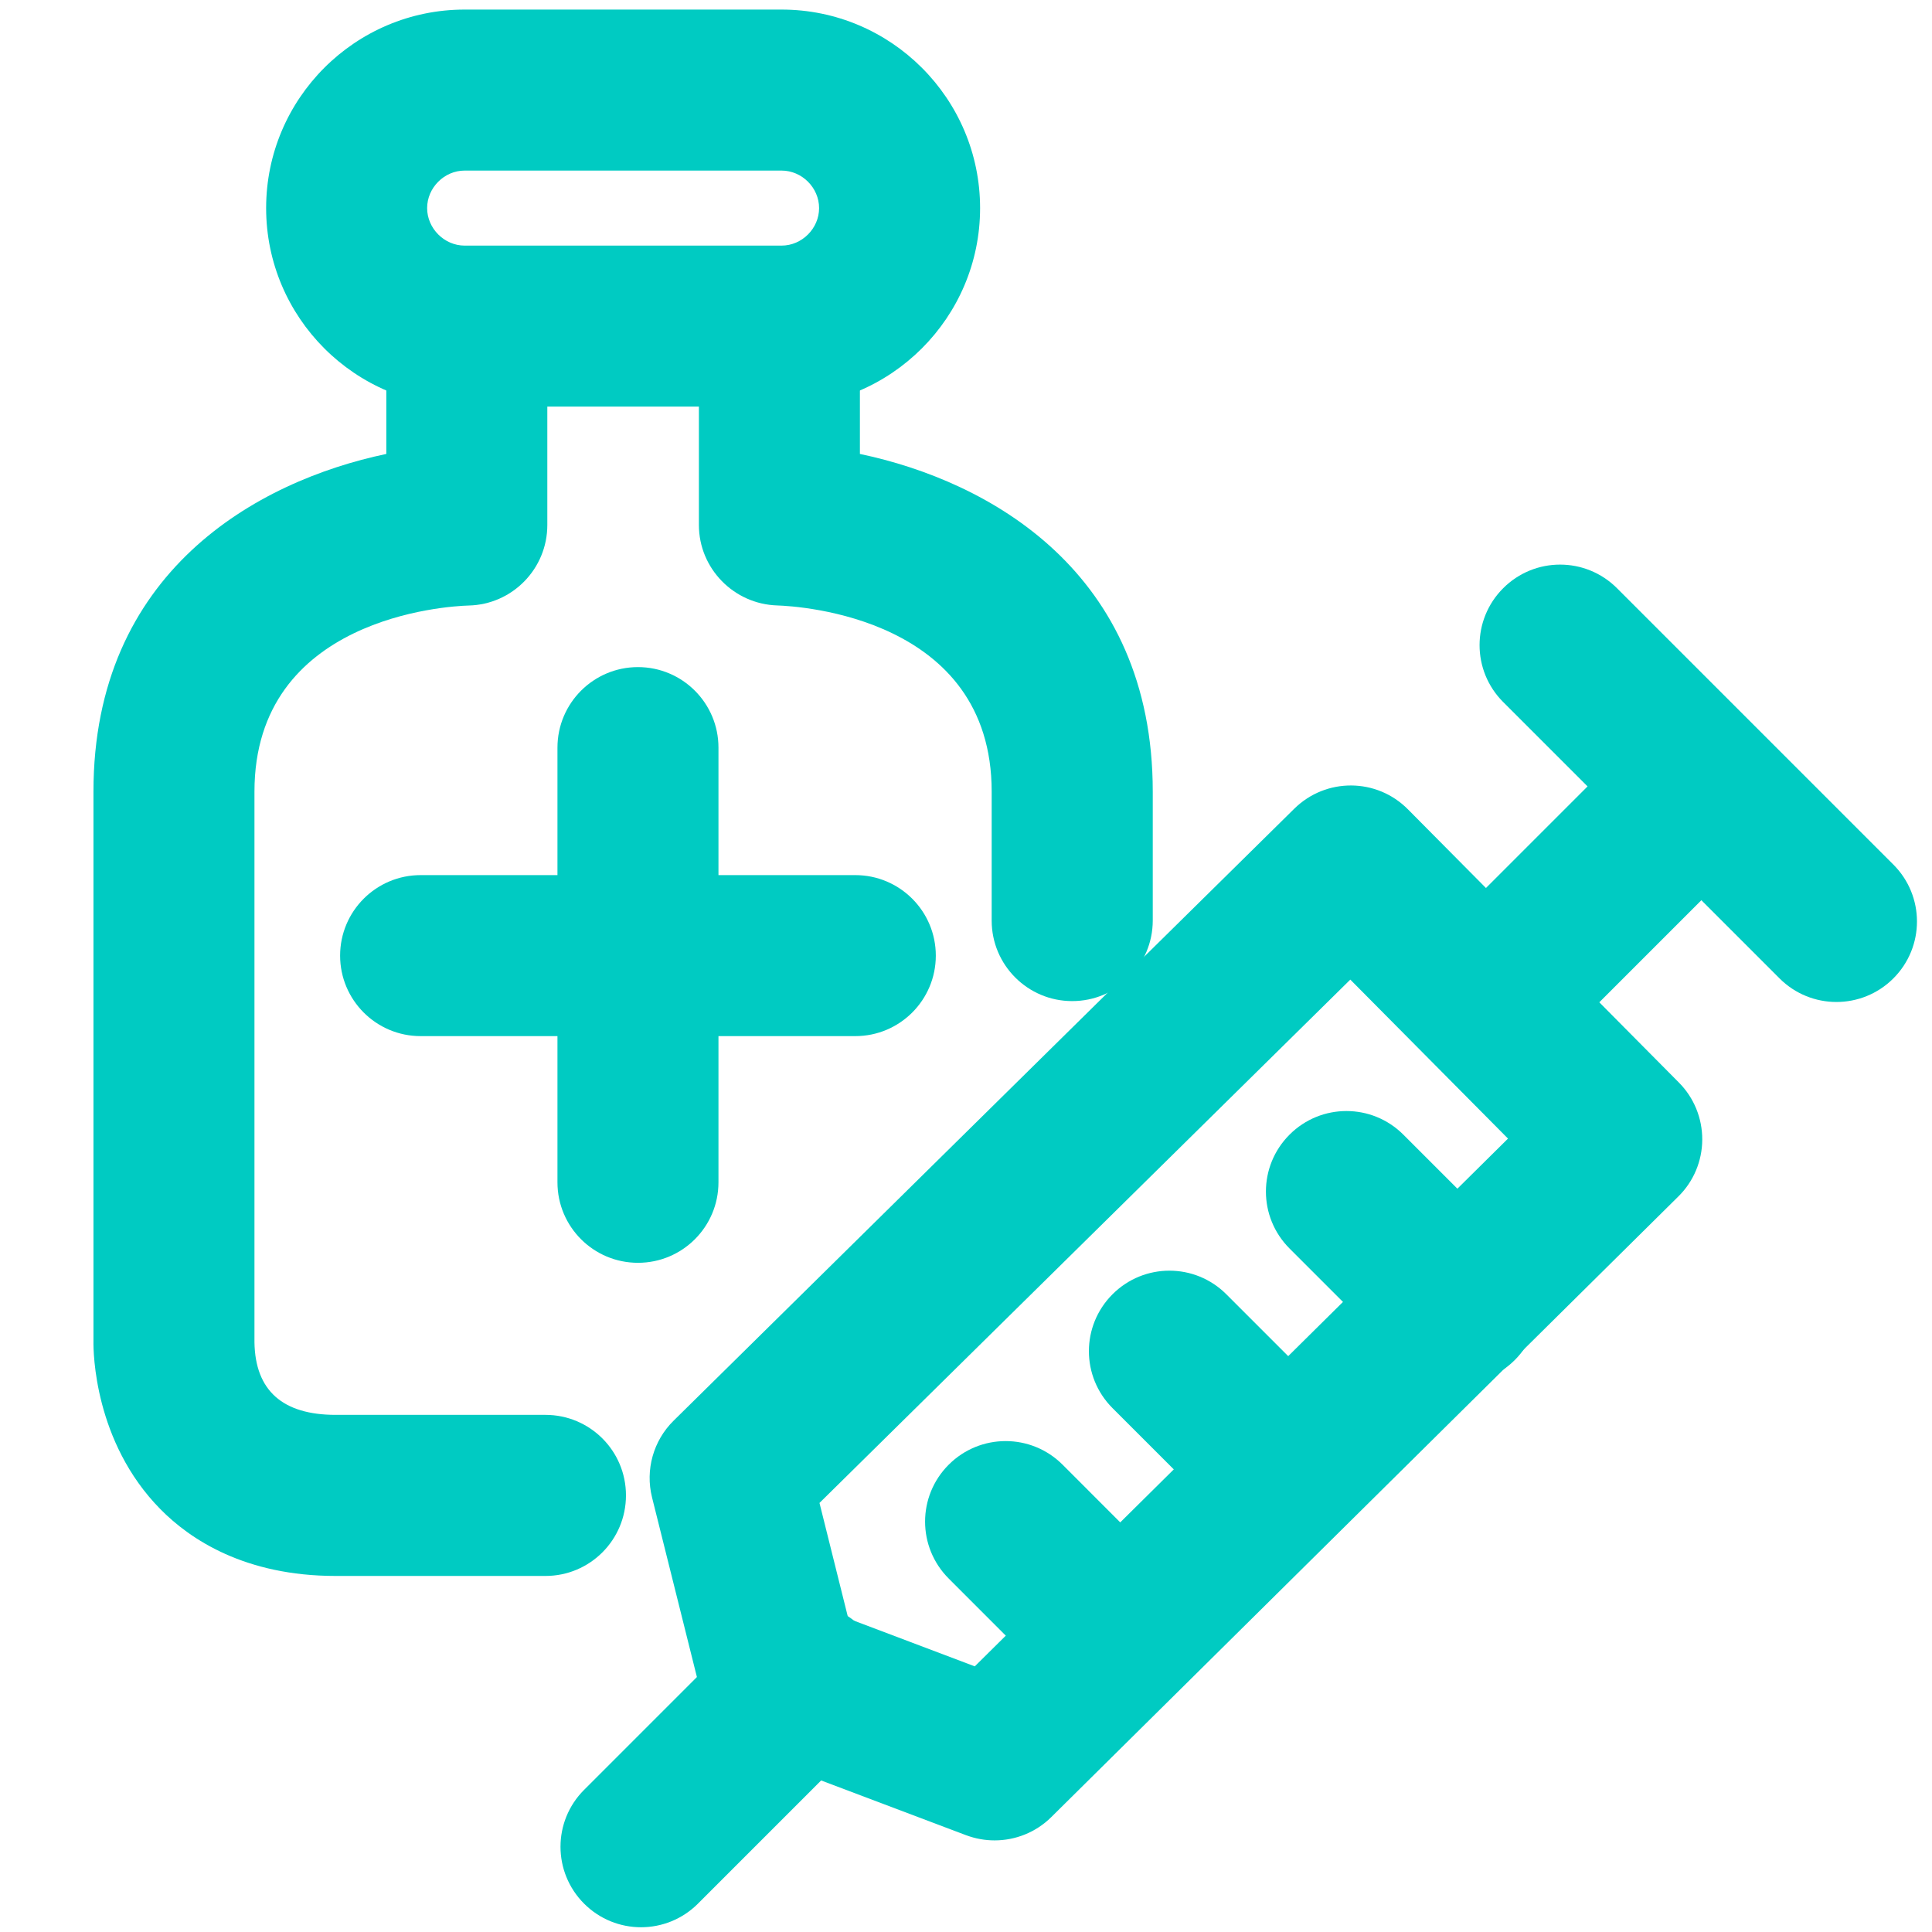
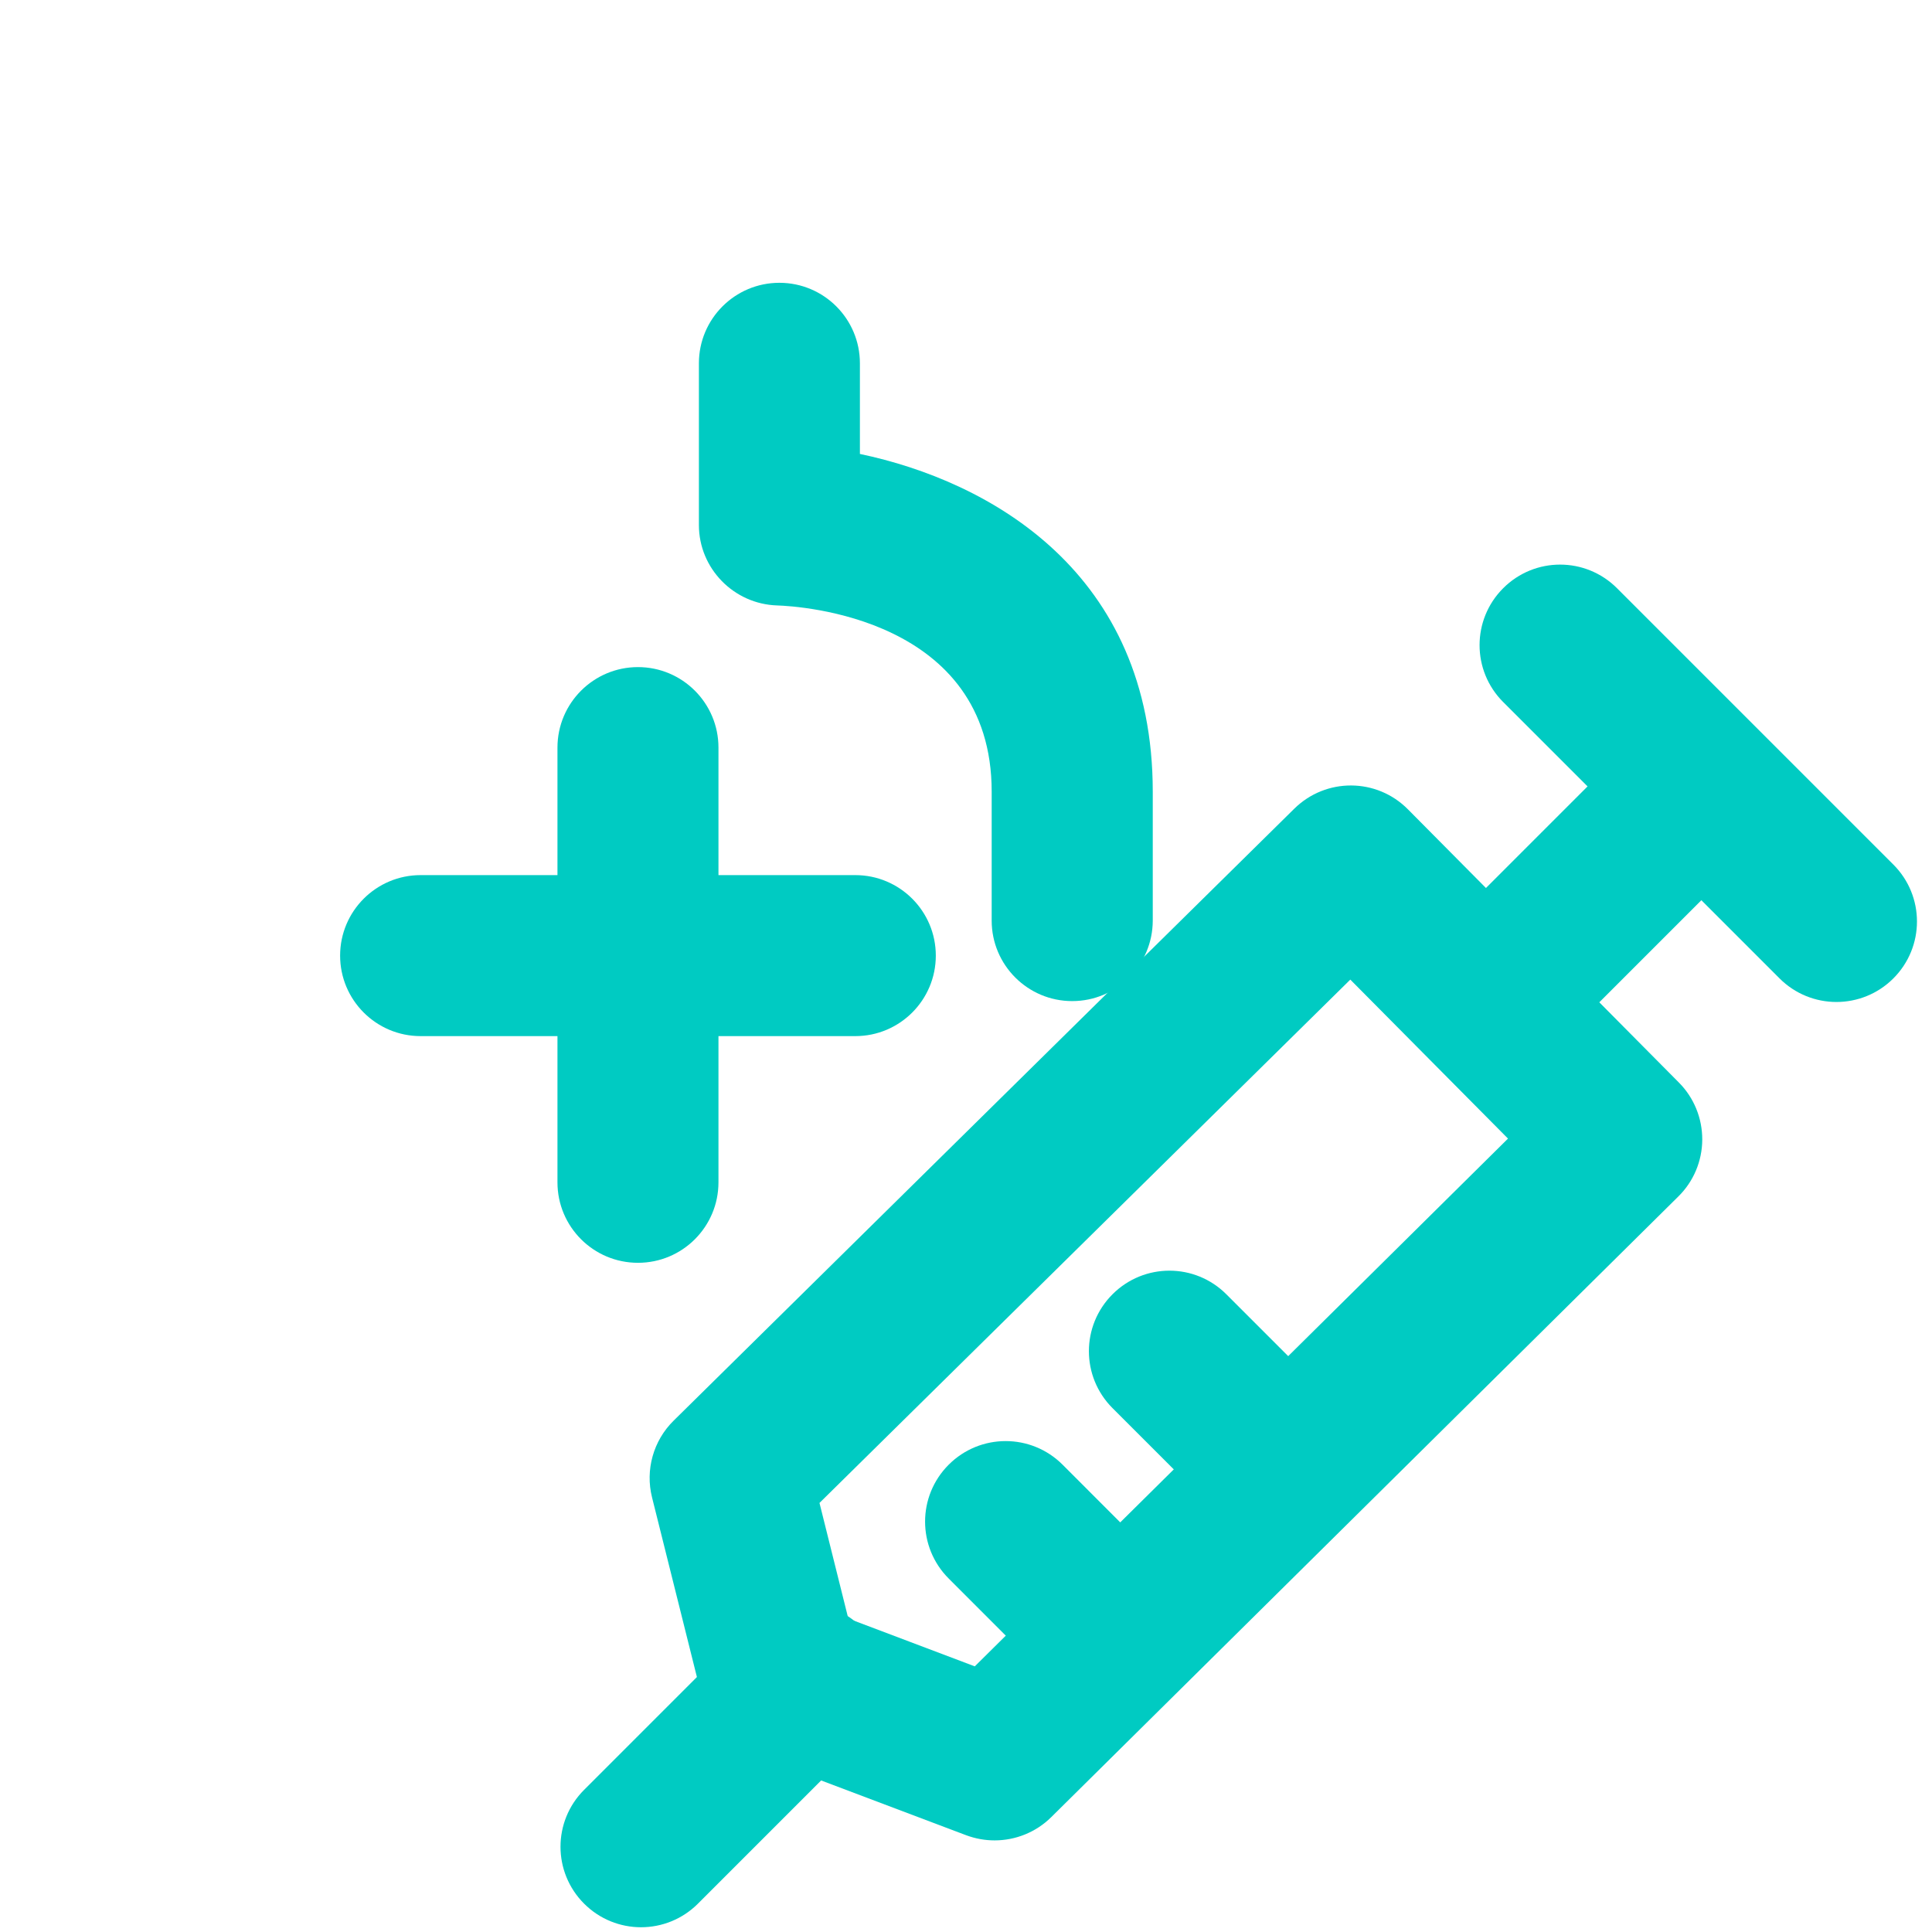
<svg xmlns="http://www.w3.org/2000/svg" version="1.1" id="Layer_1" x="0px" y="0px" viewBox="0 0 24 24" style="enable-background:new 0 0 24 24;" xml:space="preserve">
  <style type="text/css">
	.st0{fill:#00CBC2;}
</style>
-   <path class="st0" d="M9.708,5.051H5.772c-1.36,0-2.466-1.106-2.466-2.466  s1.106-2.466,2.466-2.466h3.937c1.36,0,2.466,1.106,2.466,2.466  S11.068,5.051,9.708,5.051z M5.772,2.119c-0.253,0-0.466,0.213-0.466,0.466  c0,0.252,0.213,0.466,0.466,0.466h3.937c0.253,0,0.466-0.213,0.466-0.466  c0-0.253-0.213-0.466-0.466-0.466H5.772z" />
  <g>
-     <path class="st0" d="M6.776,19.577H4.17c-1.124,0-1.805-0.451-2.178-0.83   c-0.824-0.836-0.833-1.959-0.831-2.084V9.834c0-2.728,2.027-3.857,3.638-4.195   V4.513c0-0.552,0.448-1,1-1s1,0.448,1,1v2.009   c0,0.543-0.434,0.988-0.978,1C5.553,7.53,3.161,7.67,3.161,9.834v6.842   c0.01,0.598,0.35,0.9,1.009,0.9h2.606c0.552,0,1,0.447,1,1   S7.329,19.577,6.776,19.577z" />
    <path class="st0" d="M13.319,12.436c-0.552,0-1-0.448-1-1V9.834   c0-2.165-2.392-2.304-2.665-2.313C9.115,7.504,8.682,7.061,8.682,6.522V4.513   c0-0.552,0.448-1,1-1s1,0.448,1,1v1.126   c1.61,0.338,3.638,1.467,3.638,4.195v1.602   C14.319,11.988,13.872,12.436,13.319,12.436z" />
  </g>
  <path class="st0" d="M12.356,22.862c-0.119,0-0.238-0.021-0.354-0.064l-2.661-1.005  c-0.307-0.116-0.538-0.375-0.617-0.693l-0.624-2.498  c-0.086-0.343,0.016-0.706,0.268-0.954l7.71-7.602  c0.394-0.388,1.024-0.384,1.412,0.008l3.366,3.394  c0.187,0.188,0.291,0.443,0.29,0.709s-0.108,0.52-0.297,0.706l-7.791,7.711  C12.869,22.761,12.615,22.862,12.356,22.862z M10.538,20.106l1.571,0.594l6.624-6.556  l-1.959-1.975l-6.594,6.501L10.538,20.106z" />
  <path class="st0" d="M13.876,21.287c-0.256,0-0.512-0.098-0.707-0.293l-1.384-1.385  c-0.391-0.391-0.391-1.023,0-1.414s1.024-0.391,1.415,0l1.384,1.385  c0.391,0.391,0.391,1.023,0,1.414C14.388,21.189,14.132,21.287,13.876,21.287z" />
  <path class="st0" d="M15.912,19.17c-0.256,0-0.512-0.098-0.707-0.293l-1.385-1.385  c-0.391-0.391-0.391-1.023,0-1.414s1.023-0.391,1.414,0l1.385,1.385  c0.391,0.391,0.391,1.023,0,1.414C16.424,19.072,16.168,19.17,15.912,19.17z" />
-   <path class="st0" d="M18.111,17.187c-0.256,0-0.512-0.098-0.707-0.293l-1.385-1.385  c-0.391-0.391-0.391-1.023,0-1.414s1.023-0.391,1.414,0l1.385,1.385  c0.391,0.391,0.391,1.023,0,1.414C18.623,17.09,18.367,17.187,18.111,17.187z" />
  <path class="st0" d="M7.963,23.941c-0.256,0-0.512-0.098-0.707-0.293  c-0.391-0.391-0.391-1.023,0-1.414l2.025-2.025c0.391-0.391,1.023-0.391,1.414,0  s0.391,1.023,0,1.414l-2.025,2.025C8.475,23.843,8.219,23.941,7.963,23.941z" />
  <path class="st0" d="M18.956,12.948c-0.256,0-0.512-0.098-0.707-0.293  c-0.391-0.391-0.391-1.024,0-1.414l2.025-2.025c0.391-0.391,1.023-0.391,1.414,0  s0.391,1.024,0,1.414l-2.025,2.025C19.468,12.851,19.212,12.948,18.956,12.948z" />
  <path class="st0" d="M22.813,12.447c-0.256,0-0.512-0.098-0.707-0.293l-3.433-3.433  c-0.391-0.391-0.391-1.023,0-1.414s1.023-0.391,1.414,0l3.433,3.433  c0.391,0.391,0.391,1.023,0,1.414C23.325,12.349,23.069,12.447,22.813,12.447z" />
  <path class="st0" d="M7.925,15.687c-0.552,0-1-0.447-1-1V9.287c0-0.552,0.448-1,1-1s1,0.448,1,1  v5.4C8.925,15.24,8.477,15.687,7.925,15.687z" />
  <path class="st0" d="M10.625,12.871H5.225c-0.552,0-1-0.448-1-1s0.448-1,1-1H10.625  c0.552,0,1,0.448,1,1S11.177,12.871,10.625,12.871z" />
</svg>